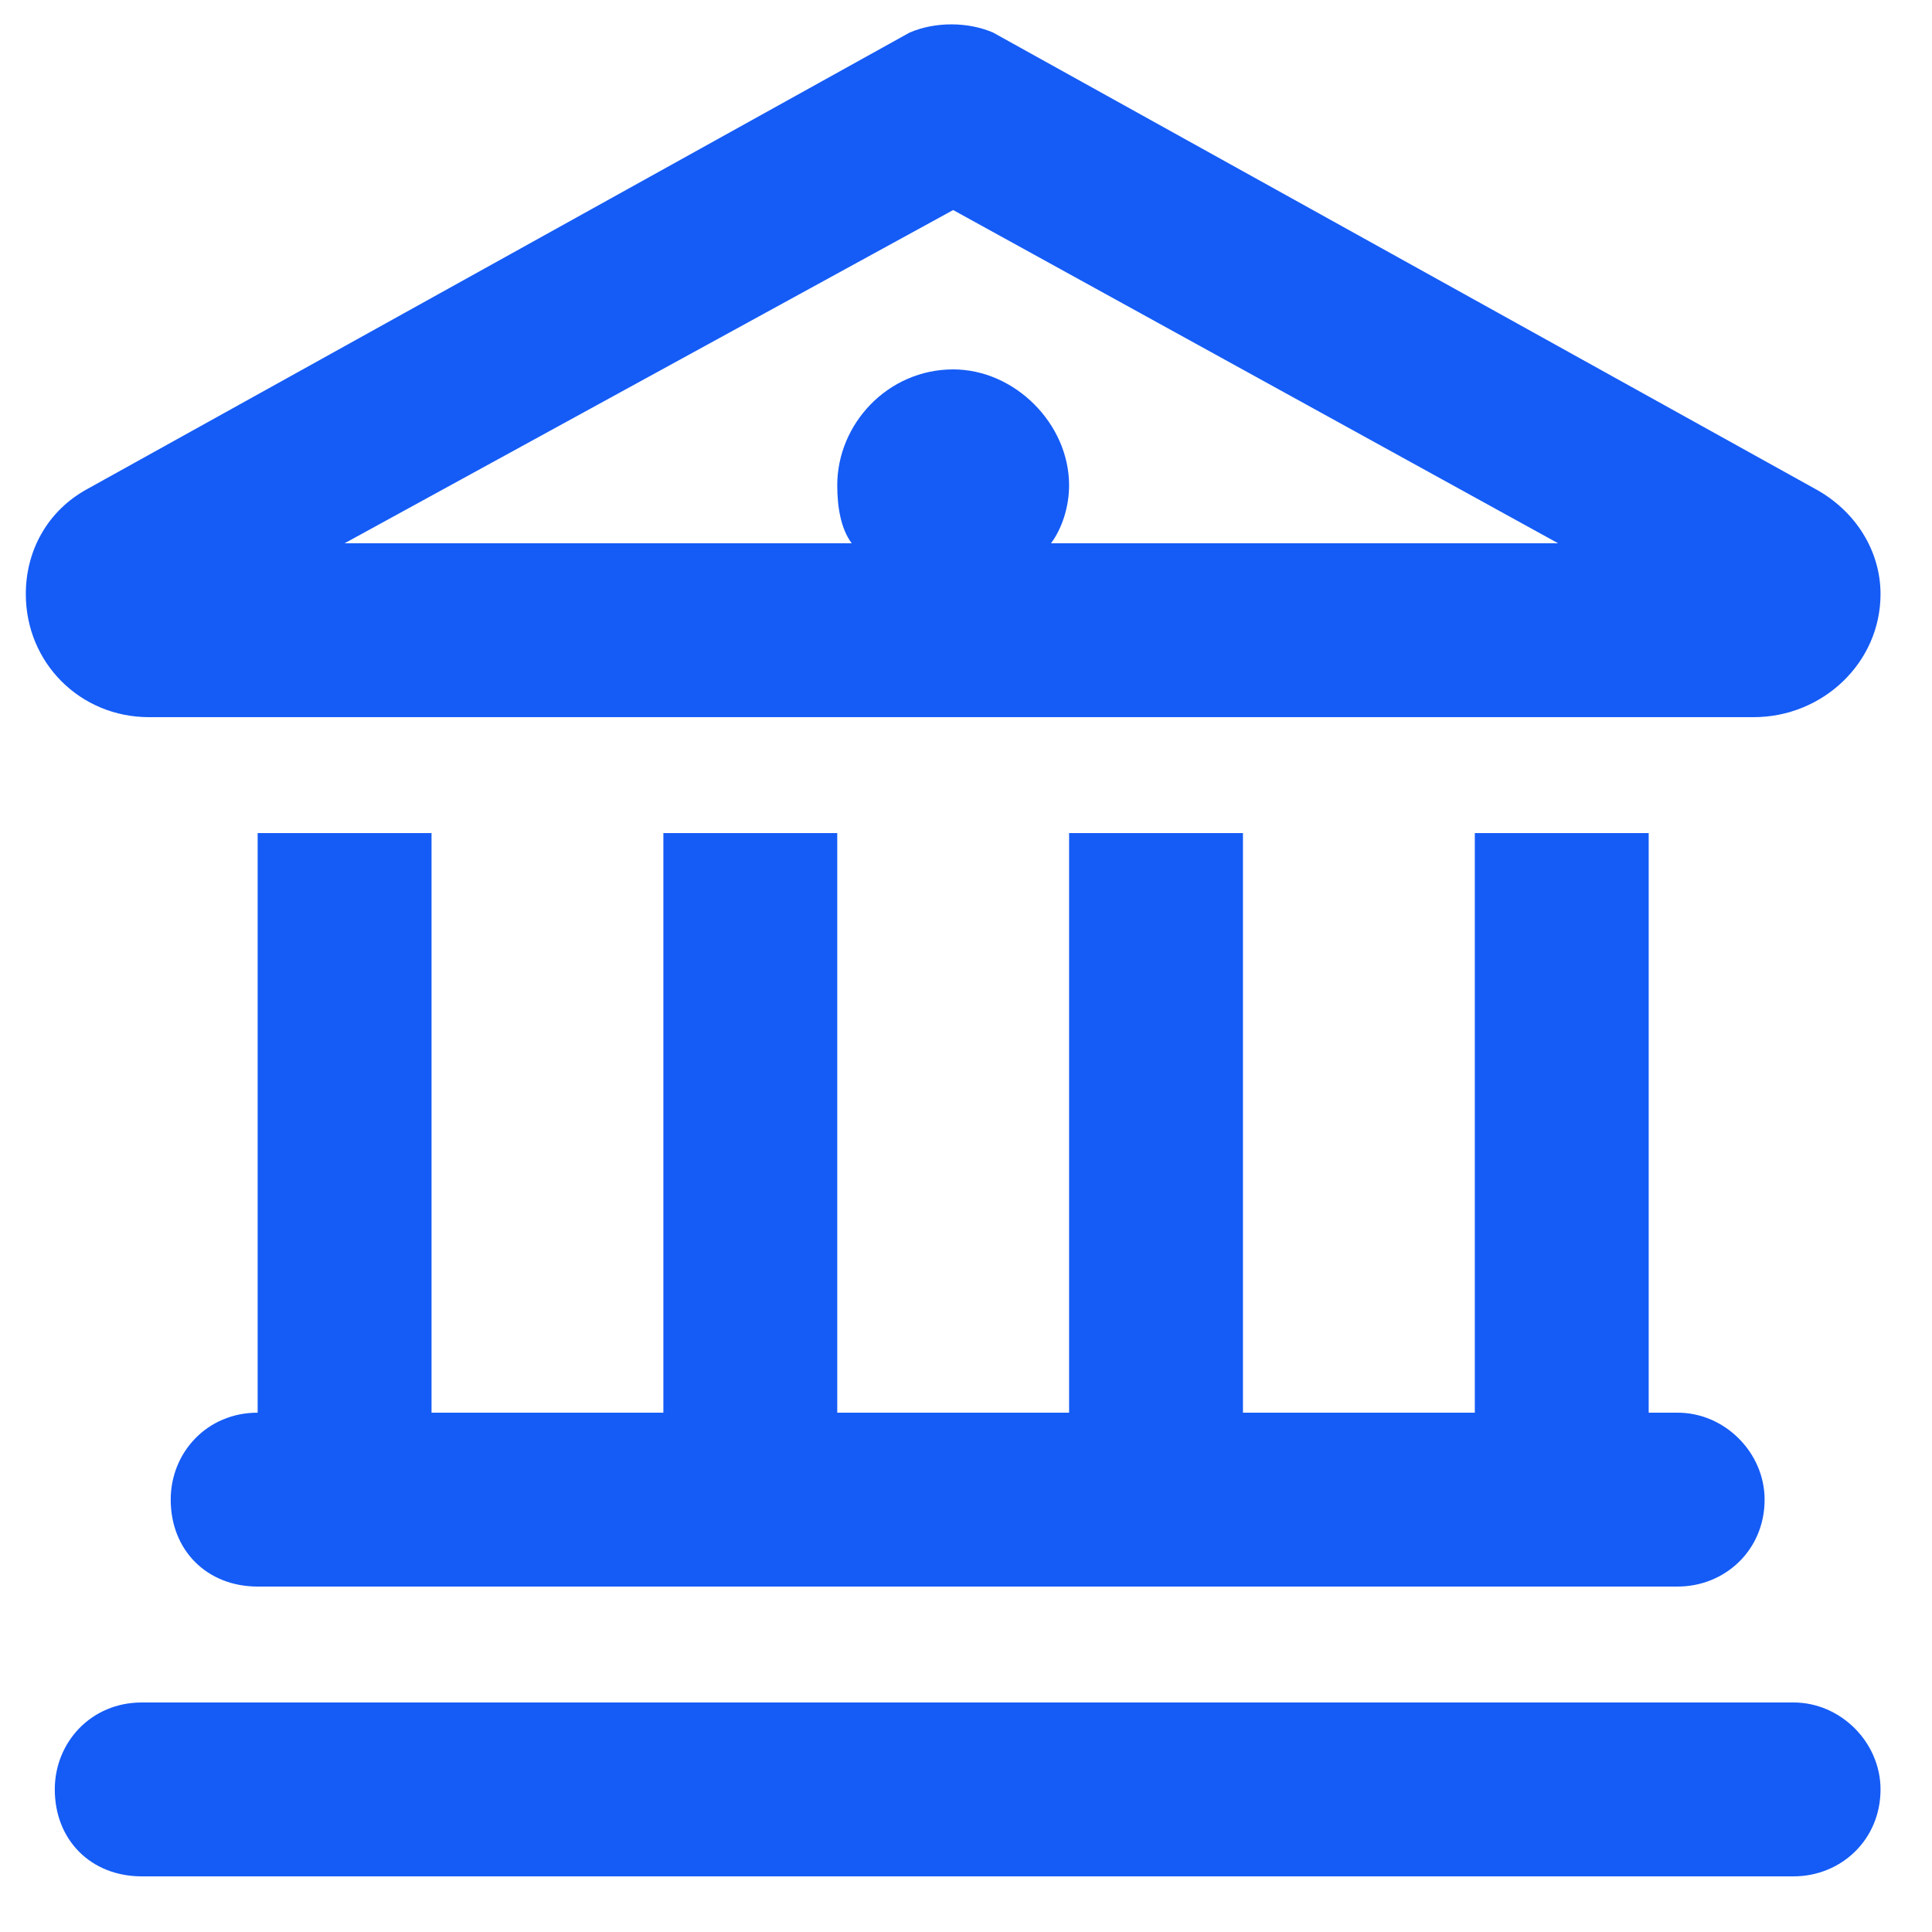
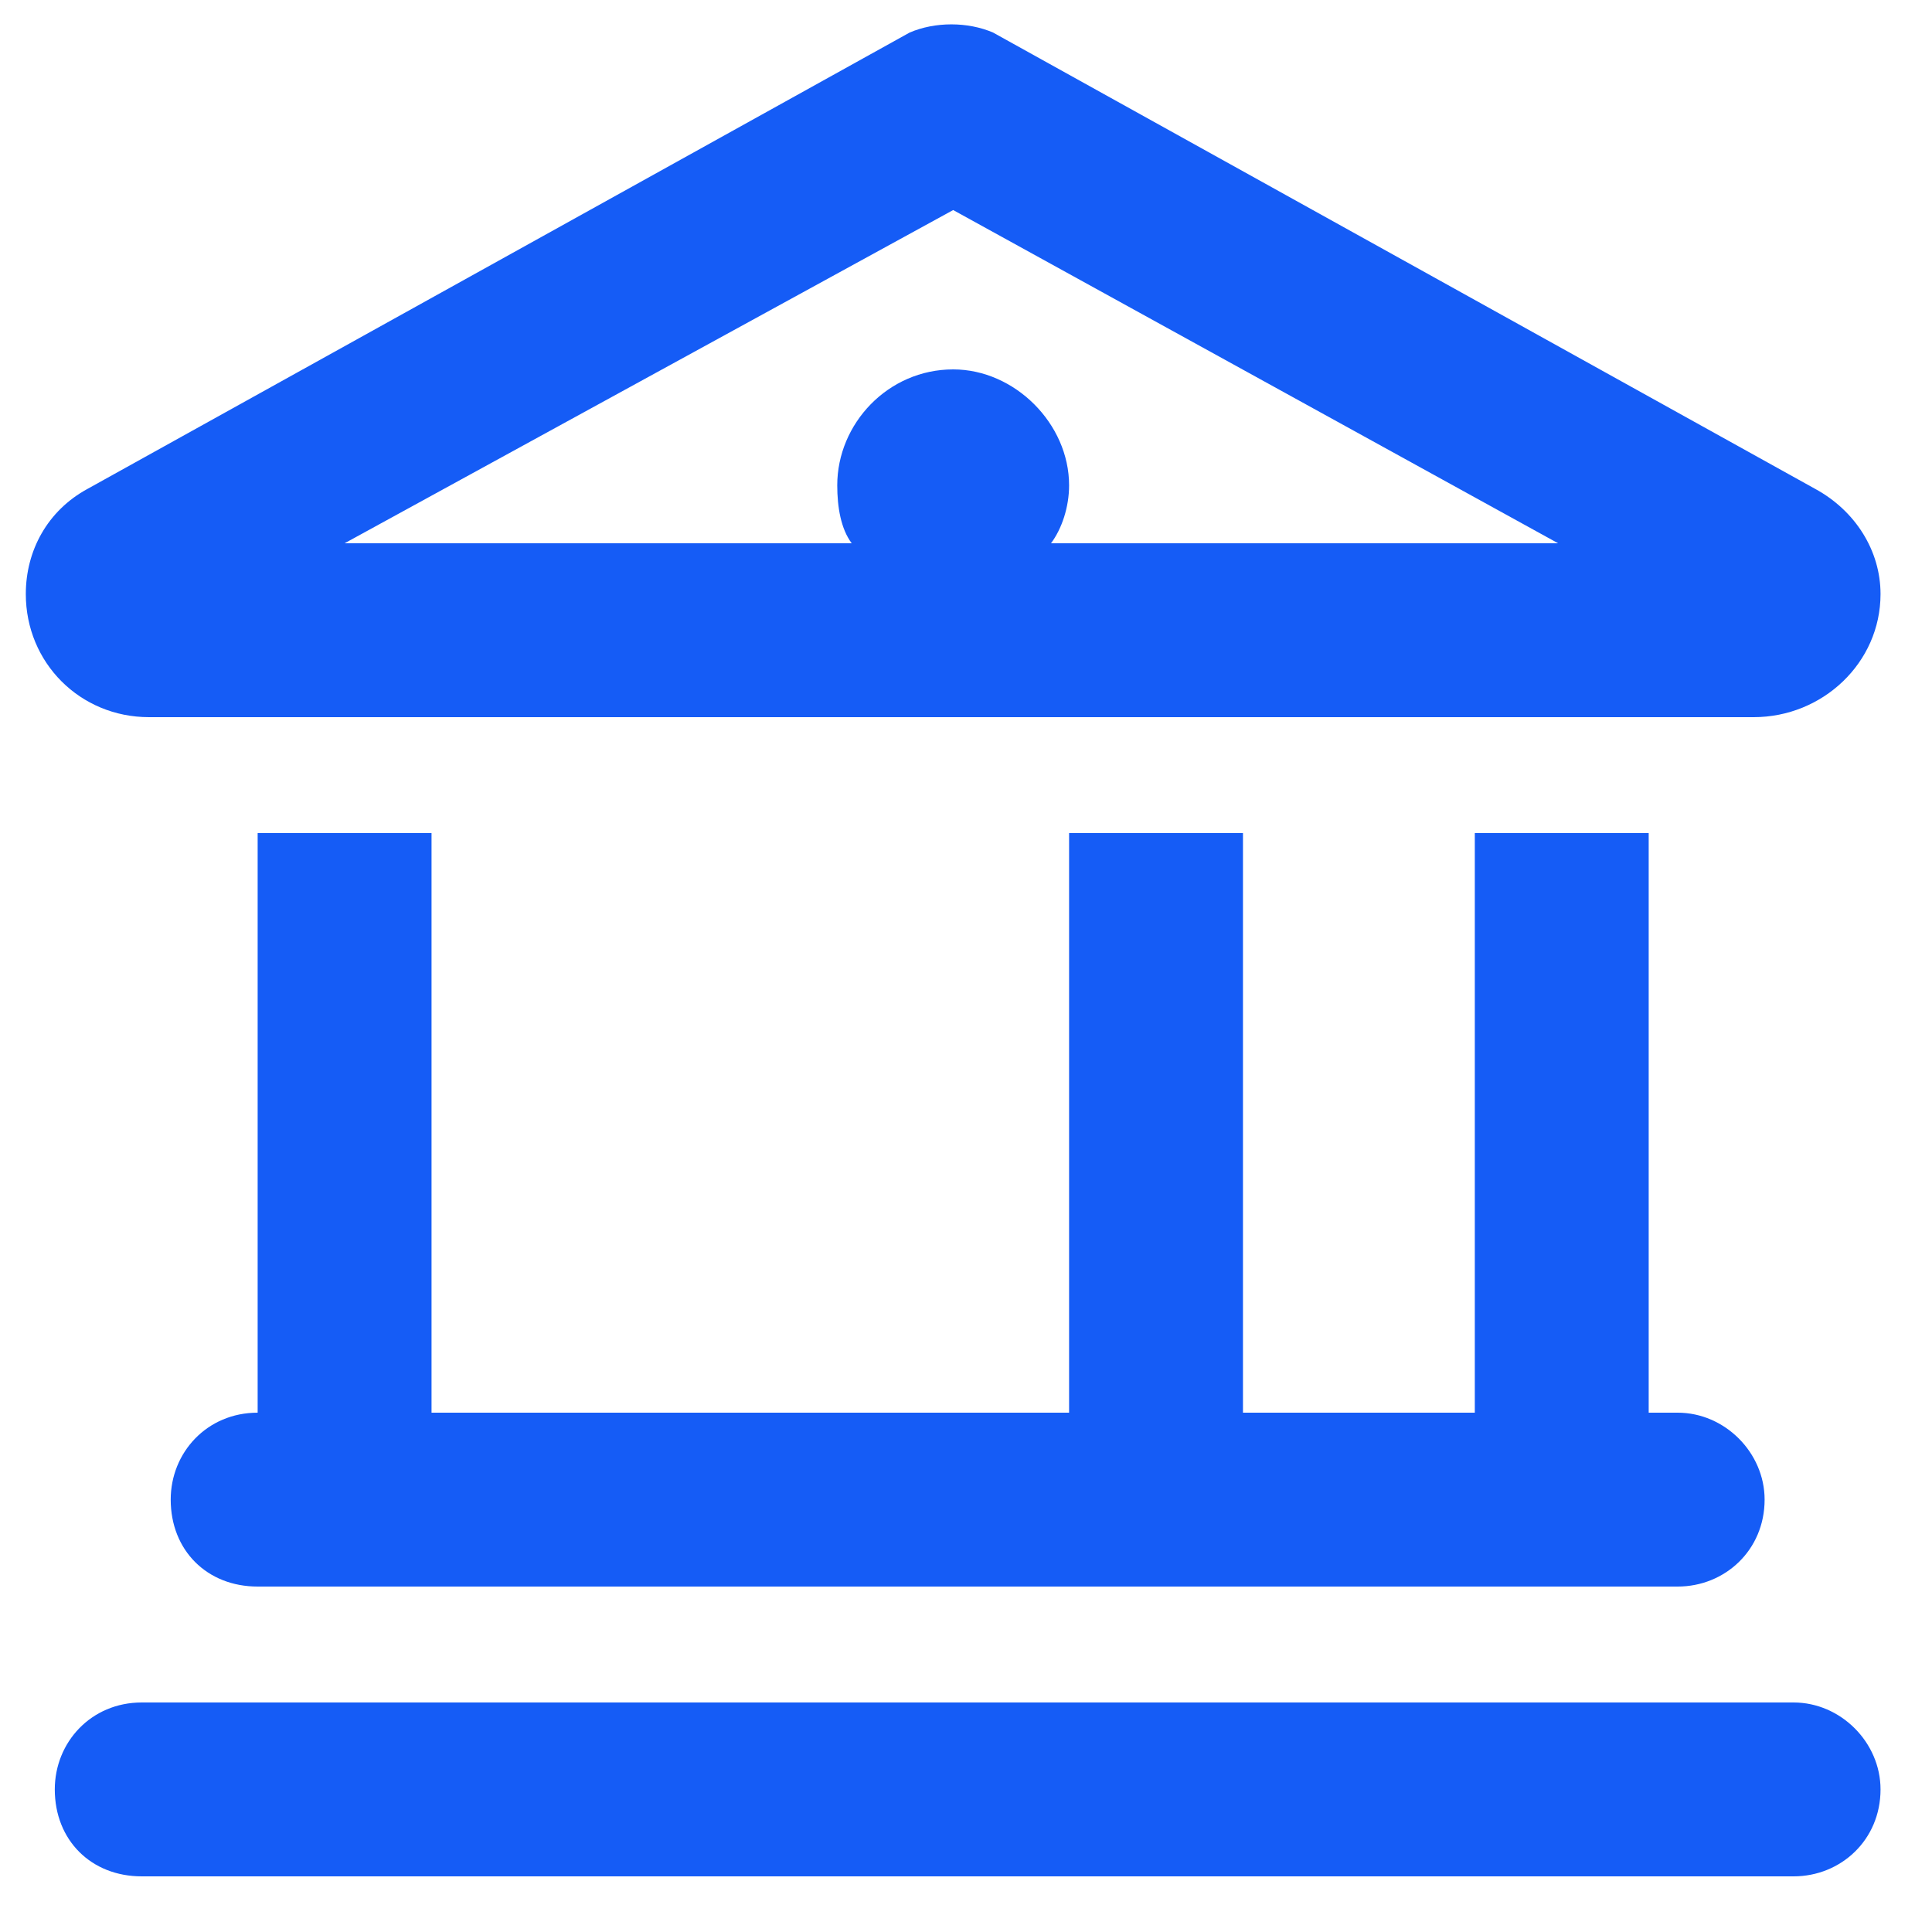
<svg xmlns="http://www.w3.org/2000/svg" width="25" height="25" viewBox="0 0 25 25" fill="none">
-   <path d="M23.49 6.327C24.006 6.608 24.334 7.124 24.334 7.687C24.334 8.577 23.584 9.28 22.693 9.28H1.928C1.037 9.28 0.334 8.577 0.334 7.687C0.334 7.124 0.615 6.608 1.131 6.327L11.771 0.421C12.1 0.28 12.521 0.28 12.85 0.421L23.49 6.327ZM10.834 6.28C10.834 5.483 11.49 4.78 12.334 4.78C13.131 4.78 13.834 5.483 13.834 6.28C13.834 6.562 13.74 6.843 13.6 7.03H20.162L12.334 2.718L4.459 7.03H11.021C10.881 6.843 10.834 6.562 10.834 6.28ZM3.334 10.78H5.584V18.28H8.584V10.78H10.834V18.28H13.834V10.78H16.084V18.28H19.084V10.78H21.334V18.28H21.709C22.318 18.28 22.834 18.796 22.834 19.405C22.834 20.061 22.318 20.53 21.709 20.53H3.334C2.678 20.53 2.209 20.061 2.209 19.405C2.209 18.796 2.678 18.28 3.334 18.28V10.78ZM23.209 22.03C23.818 22.03 24.334 22.546 24.334 23.155C24.334 23.811 23.818 24.28 23.209 24.28H1.834C1.178 24.28 0.709 23.811 0.709 23.155C0.709 22.546 1.178 22.03 1.834 22.03H23.209Z" fill="#155CF6" />
+   <path d="M23.49 6.327C24.006 6.608 24.334 7.124 24.334 7.687C24.334 8.577 23.584 9.28 22.693 9.28H1.928C1.037 9.28 0.334 8.577 0.334 7.687C0.334 7.124 0.615 6.608 1.131 6.327L11.771 0.421C12.1 0.28 12.521 0.28 12.85 0.421L23.49 6.327ZM10.834 6.28C10.834 5.483 11.49 4.78 12.334 4.78C13.131 4.78 13.834 5.483 13.834 6.28C13.834 6.562 13.74 6.843 13.6 7.03H20.162L12.334 2.718L4.459 7.03H11.021C10.881 6.843 10.834 6.562 10.834 6.28ZM3.334 10.78H5.584V18.28H8.584V10.78V18.28H13.834V10.78H16.084V18.28H19.084V10.78H21.334V18.28H21.709C22.318 18.28 22.834 18.796 22.834 19.405C22.834 20.061 22.318 20.53 21.709 20.53H3.334C2.678 20.53 2.209 20.061 2.209 19.405C2.209 18.796 2.678 18.28 3.334 18.28V10.78ZM23.209 22.03C23.818 22.03 24.334 22.546 24.334 23.155C24.334 23.811 23.818 24.28 23.209 24.28H1.834C1.178 24.28 0.709 23.811 0.709 23.155C0.709 22.546 1.178 22.03 1.834 22.03H23.209Z" fill="#155CF6" />
</svg>